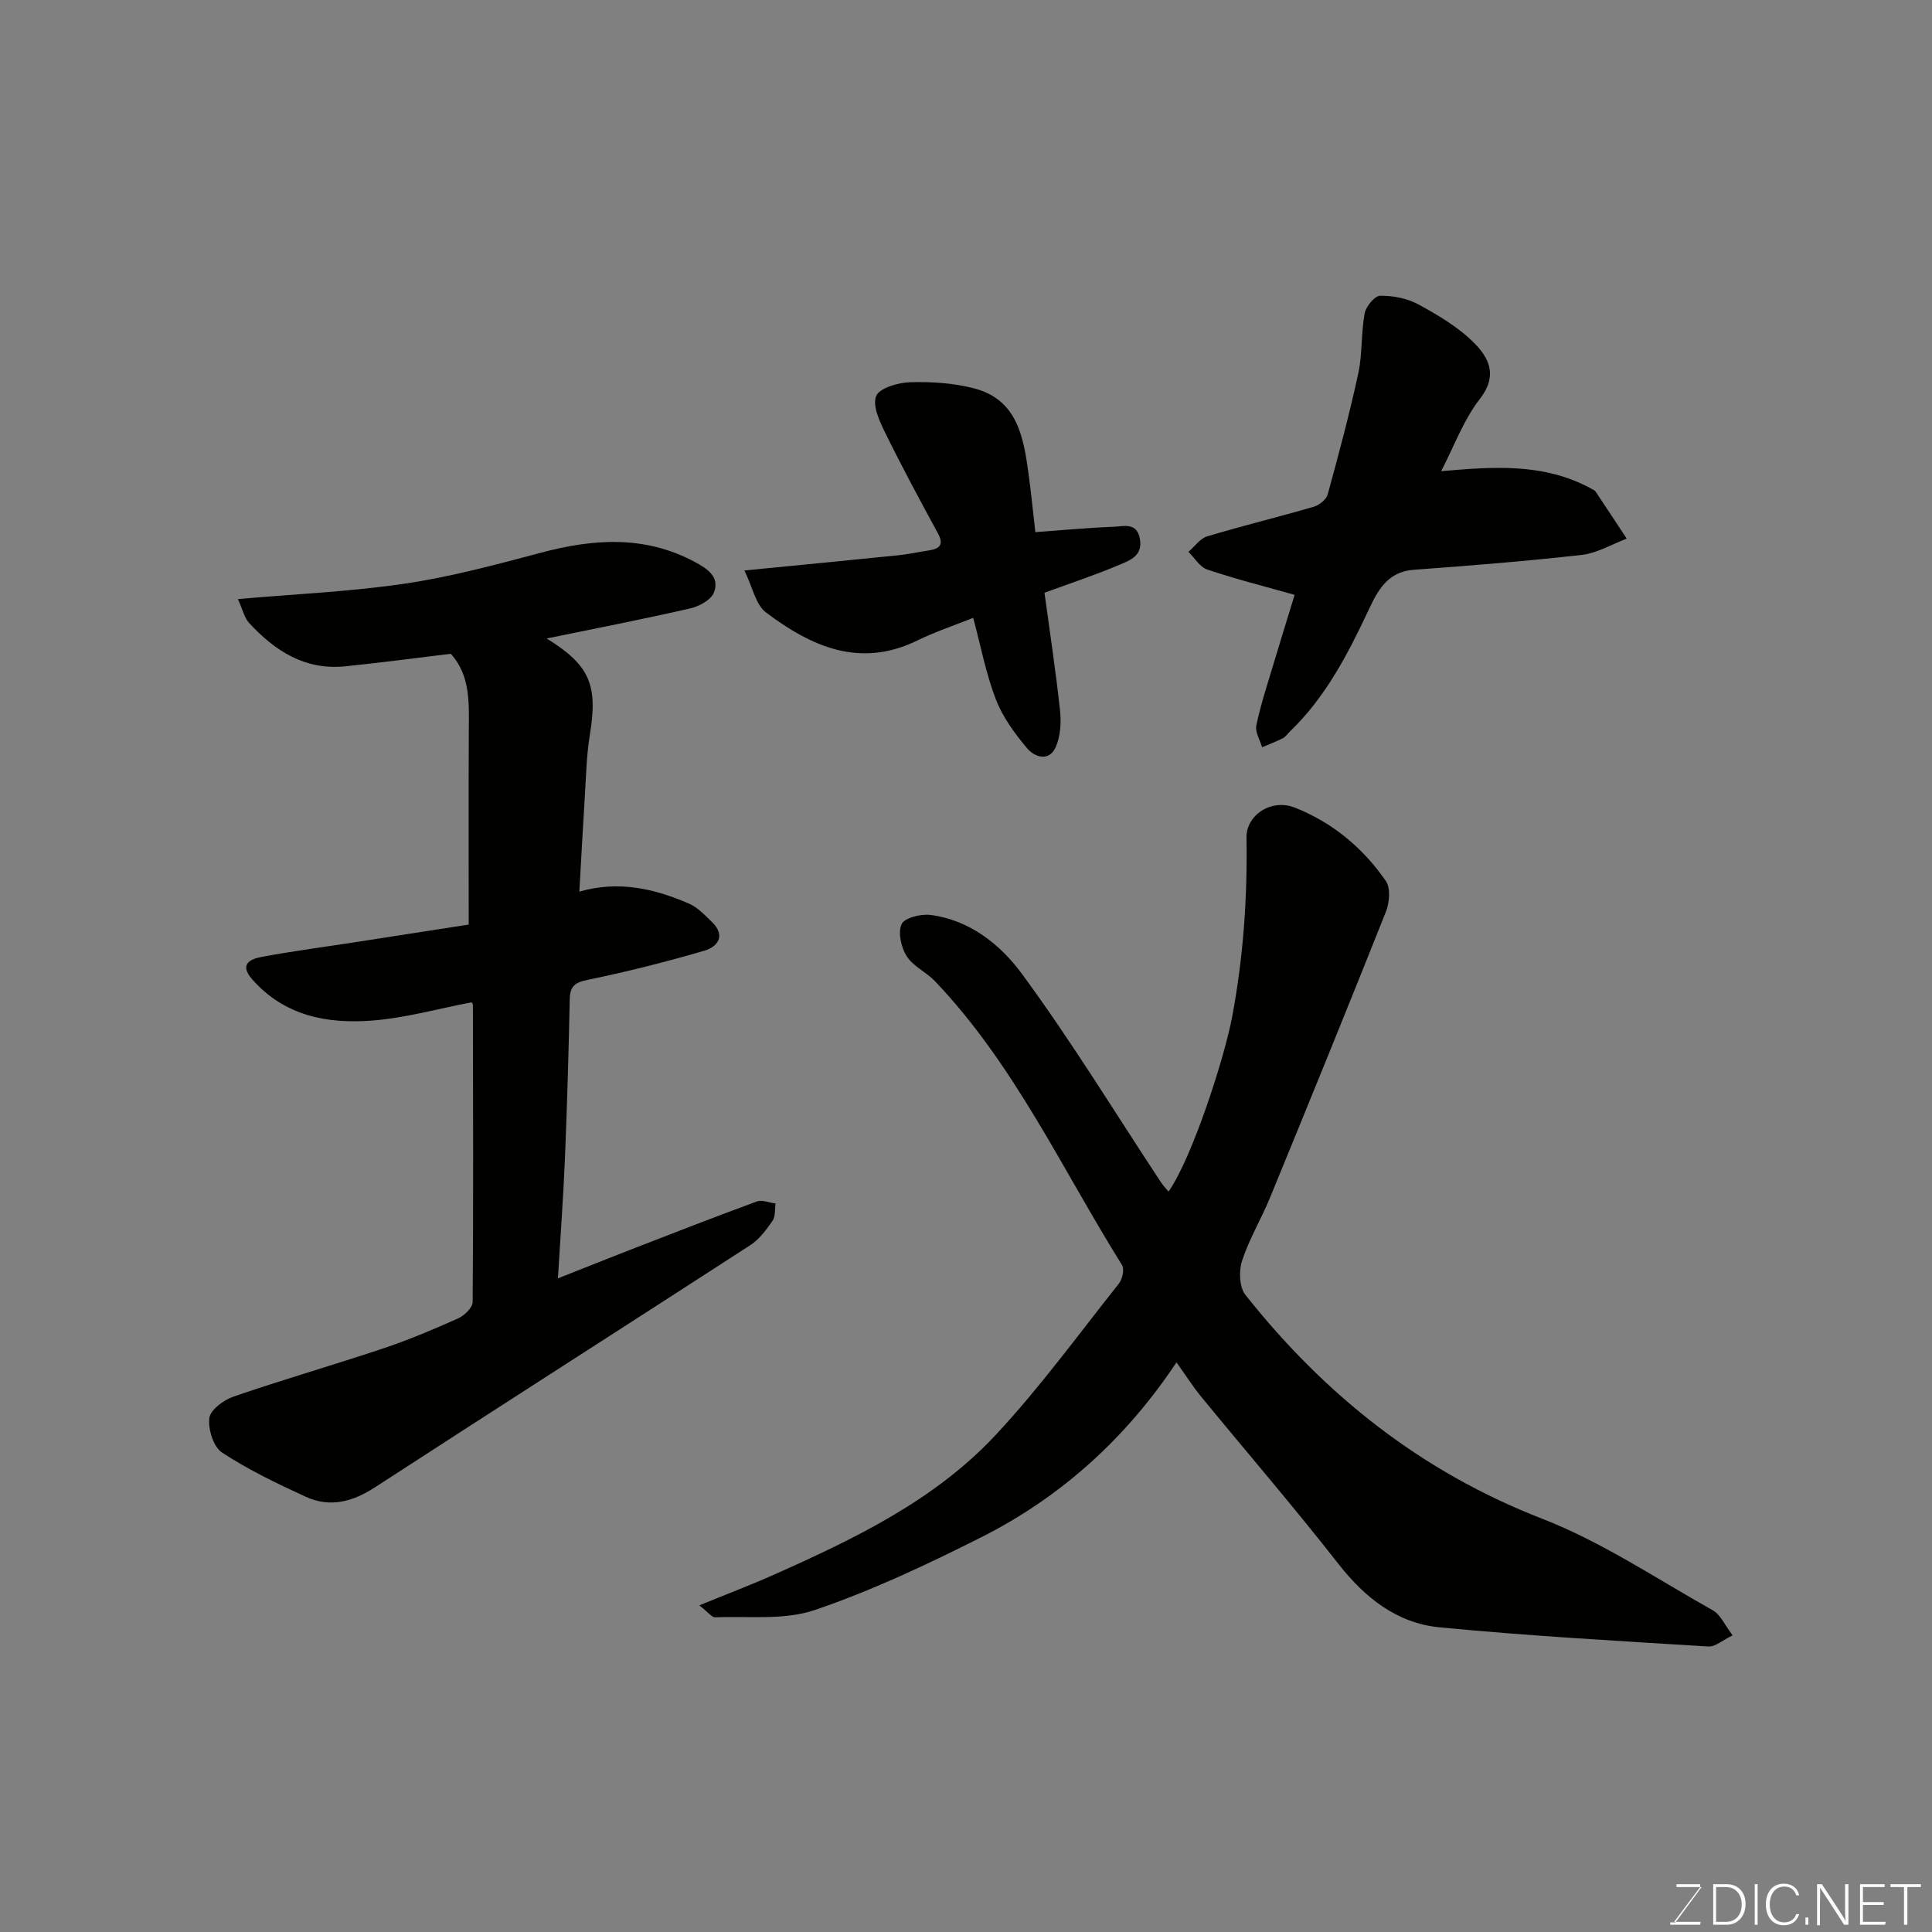
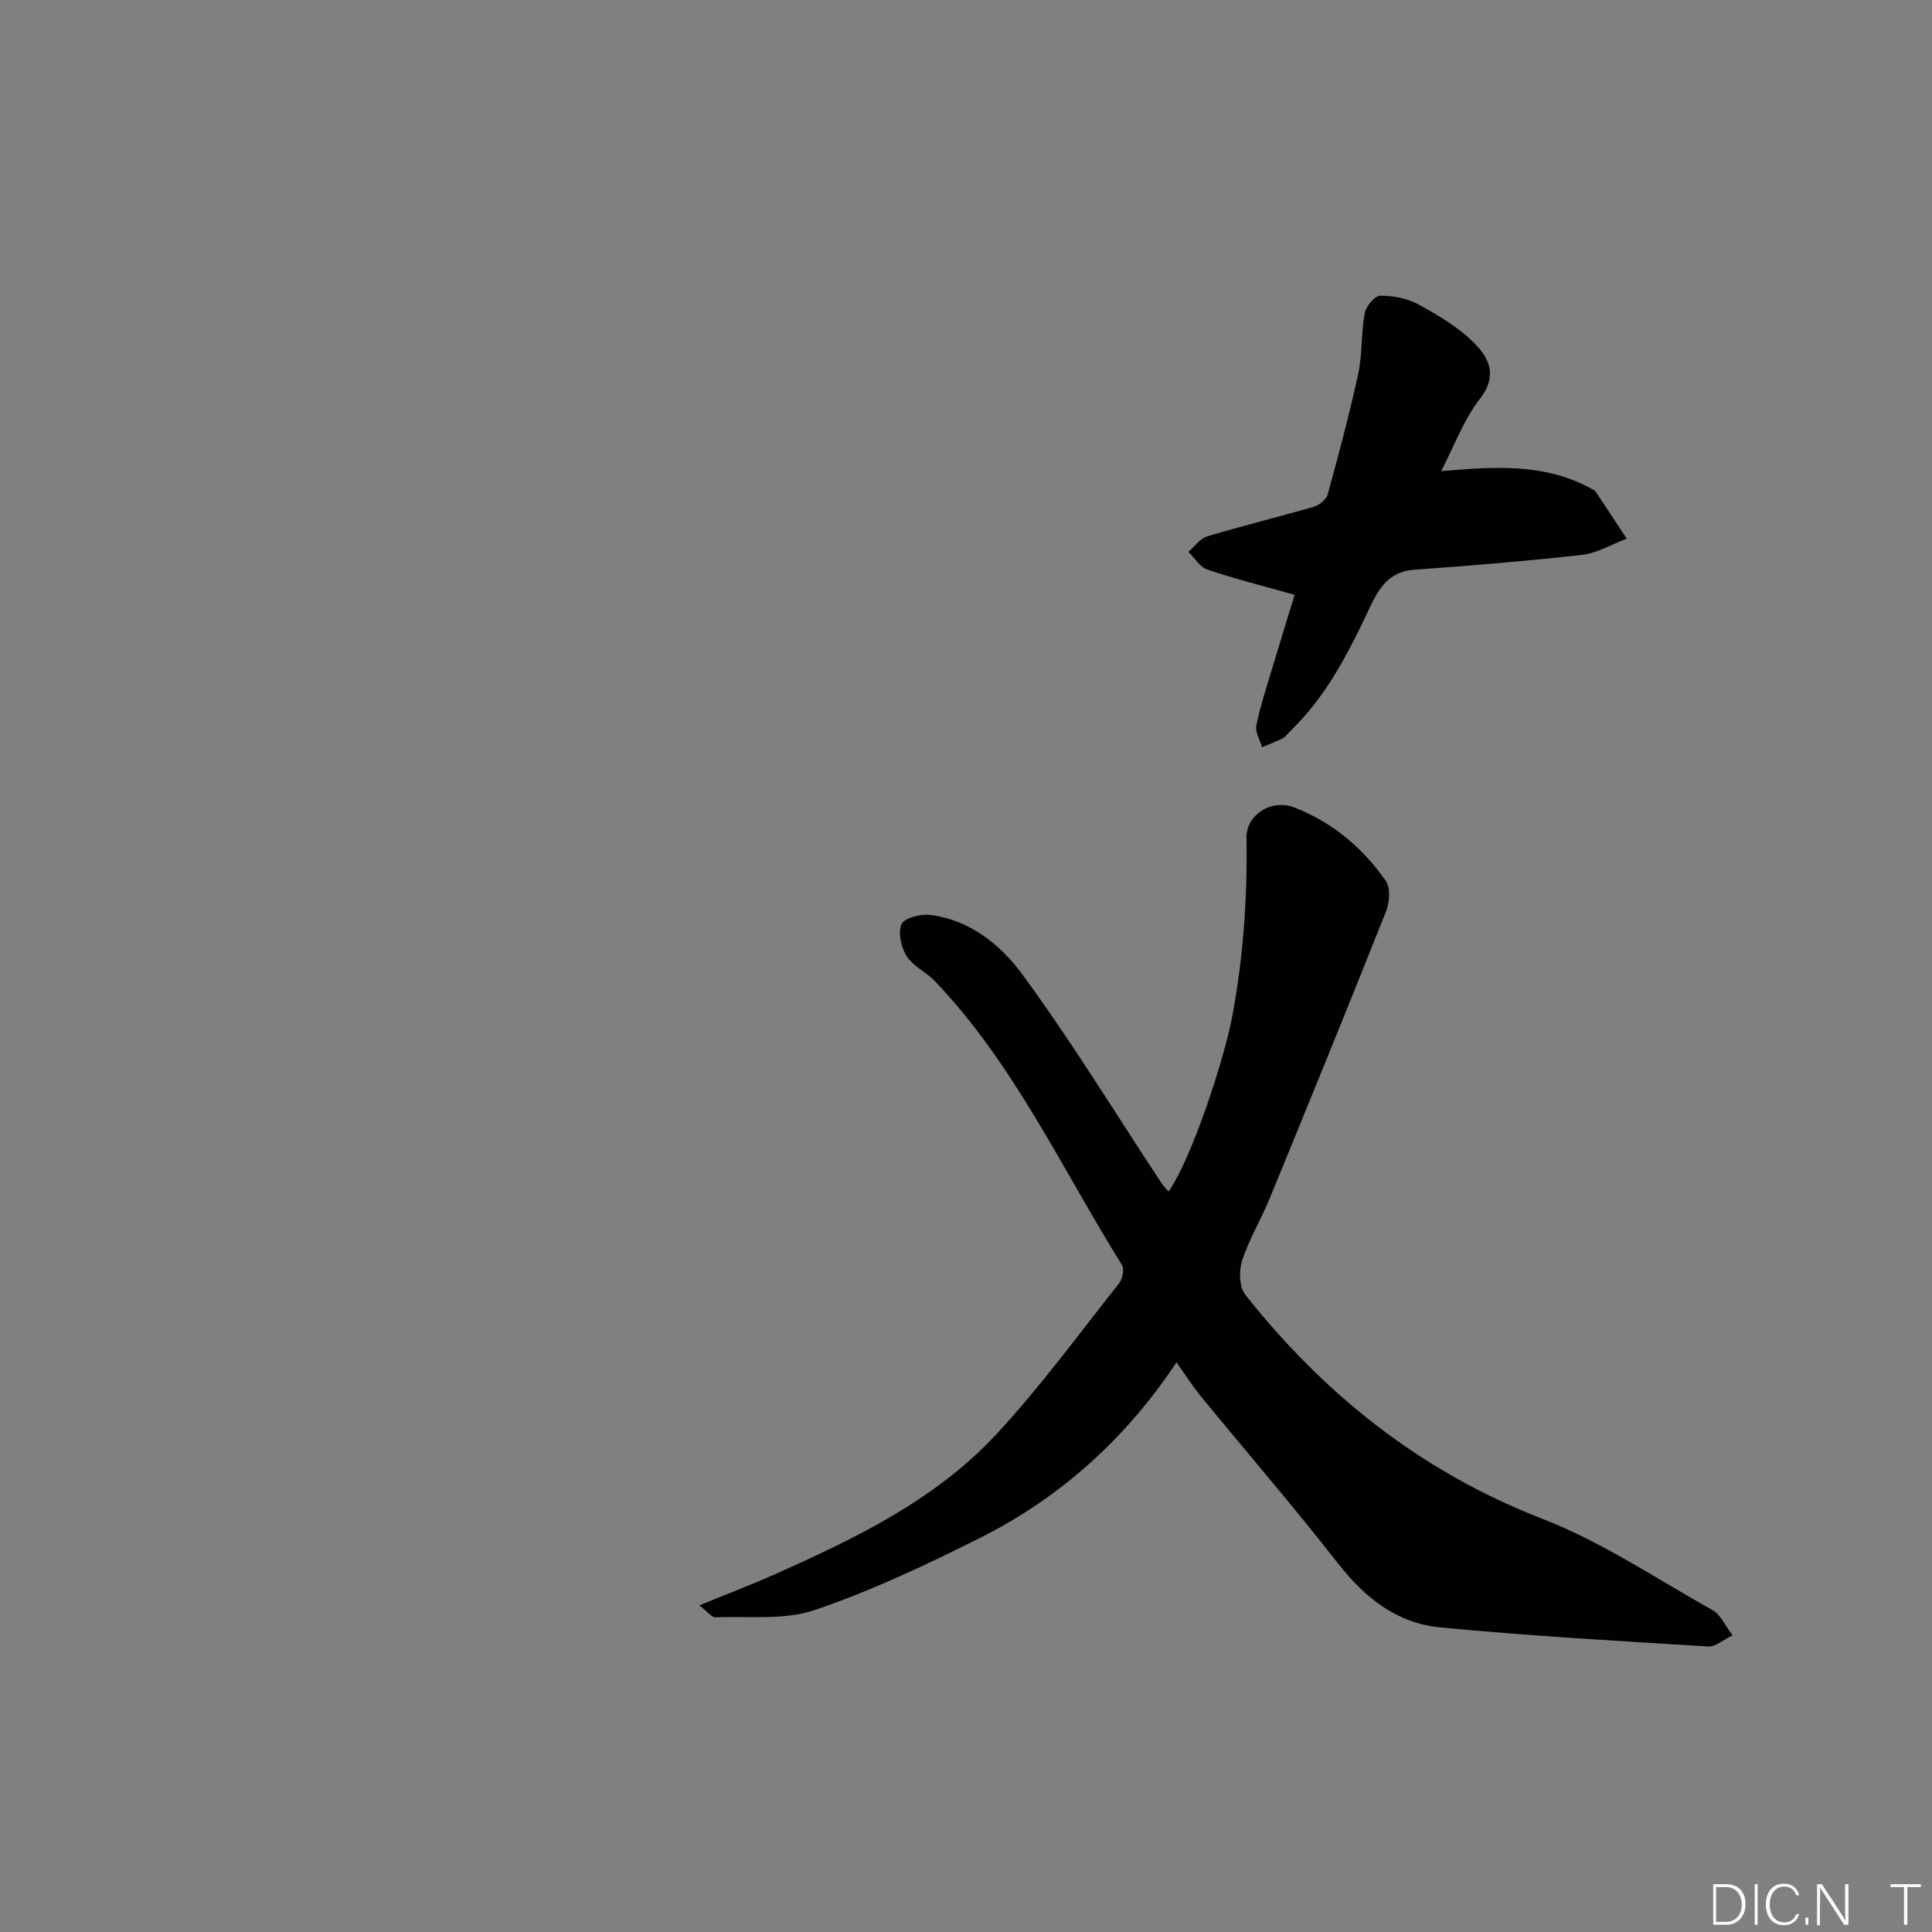
<svg xmlns="http://www.w3.org/2000/svg" enable-background="new 0 0 400 400" viewBox="0 0 400 400">
  <rect x="0" y="0" width="400" height="400" fill="#808080" stroke="none" />
  <path d="m243.58 282.06c-10.51 15.8-23.97 27.94-40.55 36.28-11.17 5.62-22.58 11-34.38 15.01-6.31 2.14-13.68 1.21-20.58 1.5-.69.03-1.43-1.04-3.28-2.48 5.78-2.37 10.7-4.23 15.5-6.37 16.65-7.42 33.17-15.34 45.79-28.84 9.2-9.85 17.18-20.84 25.58-31.42.72-.91 1.17-2.97.65-3.81-12.44-19.9-22.28-41.53-38.73-58.78-1.8-1.89-4.52-3.07-5.86-5.18-1.15-1.81-1.85-4.9-1.05-6.64.61-1.32 3.99-2.15 5.98-1.9 8.15 1.03 14.52 6.2 18.94 12.21 10.22 13.9 19.23 28.68 28.74 43.09.45.69 1.04 1.29 1.6 1.98 4.91-7.02 11.6-27.69 13.21-36.37 2.28-12.24 3.14-24.48 2.93-36.88-.08-4.72 5.14-8.16 9.99-6.26 7.77 3.05 14.13 8.34 18.87 15.21 1.01 1.46.75 4.47.01 6.35-7.88 19.81-15.93 39.56-24.03 59.28-1.8 4.38-4.29 8.5-5.75 12.97-.69 2.11-.58 5.48.69 7.08 16.44 20.74 36.39 36.62 61.45 46.35 12.38 4.81 23.68 12.43 35.36 18.98 1.54.87 2.39 2.97 4.06 5.16-2.03.97-3.58 2.4-5.03 2.31-18.56-1.15-37.14-2.18-55.64-3.97-8.8-.85-15.44-6.09-20.96-13.15-9.19-11.76-18.95-23.08-28.42-34.62-1.74-2.14-3.23-4.48-5.09-7.09z" fill="#010100" />
-   <path d="m113.18 132.19c9.01 5.56 10.62 9.69 8.94 19.96-.71 4.37-.79 8.85-1.07 13.29-.4 6.25-.72 12.5-1.1 19.16 8.12-2.34 15.55-.62 22.71 2.49 1.8.78 3.3 2.4 4.76 3.82 2.91 2.84 1.14 5.13-1.62 5.93-7.95 2.32-16 4.36-24.11 6.02-2.7.55-3.67 1.34-3.73 4.03-.23 10.94-.54 21.87-.99 32.8-.32 7.92-.91 15.82-1.46 24.98 5.77-2.28 10.48-4.17 15.22-6.01 8.64-3.35 17.27-6.72 25.97-9.91 1.09-.4 2.57.26 3.87.42-.18 1.21 0 2.68-.62 3.58-1.3 1.87-2.76 3.85-4.63 5.06-25.87 16.76-51.85 33.34-77.7 50.13-4.65 3.02-9.33 4.24-14.34 1.94-5.93-2.72-11.87-5.58-17.3-9.14-1.79-1.17-2.93-4.84-2.64-7.15.21-1.7 2.99-3.75 5.03-4.45 10.28-3.53 20.73-6.54 31.04-9.99 5.24-1.75 10.36-3.92 15.41-6.18 1.31-.59 3.03-2.23 3.04-3.41.16-20.5.09-40.99.05-61.49 0-.28-.28-.56-.28-.55-6.95 1.33-13.73 3.25-20.63 3.78-9.28.71-18.14-.97-24.8-8.56-2.74-3.12-.35-4.19 1.95-4.62 6.58-1.23 13.23-2.09 19.85-3.12 7.88-1.22 15.76-2.45 23.04-3.58 0-13.79-.04-26.86.02-39.93.02-5.77.42-11.58-3.74-16.13-7.32.88-14.59 1.86-21.88 2.6-8.3.84-14.54-3.21-19.87-8.99-.99-1.07-1.32-2.75-2.31-4.94 12.11-1.06 23.44-1.54 34.6-3.2 9.47-1.4 18.8-3.92 28.07-6.38 10.91-2.91 21.52-3.67 31.9 1.88 2.68 1.44 5.23 3.14 3.98 6.35-.59 1.52-3.05 2.86-4.89 3.28-9.68 2.22-19.42 4.11-29.74 6.23z" fill="#010100" />
+   <path d="m113.18 132.19z" fill="#010100" />
  <path d="m268.04 123.16c-6.29-1.78-12.26-3.28-18.08-5.24-1.54-.52-2.62-2.4-3.91-3.66 1.28-1.1 2.4-2.76 3.88-3.21 7.31-2.2 14.74-4 22.07-6.13 1.14-.33 2.6-1.51 2.89-2.57 2.28-8.31 4.51-16.63 6.33-25.05.87-4.05.56-8.34 1.32-12.42.26-1.44 2.09-3.64 3.22-3.65 2.65-.03 5.6.54 7.92 1.8 4.09 2.24 8.28 4.71 11.53 7.98 3.02 3.03 4.96 6.71 1.22 11.52-3.45 4.44-5.44 10.01-8.05 15.02 10.69-.91 21.3-1.79 31.18 3.68.29.16.64.31.81.57 2.16 3.23 4.28 6.48 6.42 9.72-3.09 1.16-6.09 3-9.27 3.36-11.59 1.31-23.22 2.24-34.86 3.09-5.51.41-7.51 4.49-9.39 8.5-4.28 9.09-8.87 17.93-16.23 25-.48.46-.87 1.09-1.44 1.37-1.39.71-2.86 1.26-4.3 1.87-.43-1.51-1.47-3.14-1.19-4.51.85-4.12 2.18-8.15 3.39-12.19 1.53-5.12 3.13-10.23 4.54-14.85z" fill="#010100" />
-   <path d="m214.36 110.17c5.48-.4 10.84-.9 16.22-1.11 2.1-.08 4.84-1.01 5.44 2.61.56 3.38-2.04 4.32-4.1 5.2-5.06 2.15-10.3 3.88-15.67 5.85 1.08 7.98 2.33 16.16 3.22 24.39.27 2.48.09 5.32-.89 7.55-1.38 3.15-4.41 2.07-5.92.27-2.57-3.05-5.06-6.46-6.48-10.14-2.04-5.27-3.09-10.93-4.69-16.87-3.9 1.56-7.87 2.88-11.6 4.7-11.91 5.81-21.96 1.21-31.29-5.81-2.16-1.62-2.79-5.27-4.48-8.7 11.27-1.11 21.53-2.09 31.79-3.14 2.1-.21 4.18-.67 6.27-.99 2.23-.33 3.37-1.06 2-3.58-3.72-6.83-7.41-13.68-10.84-20.66-1.19-2.42-2.74-5.68-1.95-7.72.64-1.66 4.5-2.8 6.98-2.88 4.41-.14 8.99.15 13.25 1.25 9.11 2.35 10.3 10.23 11.36 17.93.51 3.73.87 7.47 1.38 11.85z" fill="#010100" />
  <g fill="#fbfcfa">
-     <path d="m346.9 398 5.4-7.3h-5.2v-.6h4.9v.6l-5.4 7.2h5.5l-.1.6h-6.2v-.5z" />
    <path d="m354.7 390.1h2.8c2.3 0 3.9 1.6 3.9 4.1s-1.6 4.3-3.9 4.3h-2.8zm.6 7.8h2c2.2 0 3.3-1.6 3.3-3.6 0-1.8-1-3.6-3.3-3.6h-2z" />
    <path d="m363.9 390.1v8.4h-.6v-8.4z" />
    <path d="m372.5 396.3c-.4 1.3-1.4 2.3-3.2 2.3-2.4 0-3.7-1.9-3.7-4.3 0-2.3 1.2-4.3 3.7-4.3 1.8 0 2.9 1 3.2 2.4h-.6c-.4-1.1-1.1-1.8-2.5-1.8-2.1 0-3 1.9-3 3.7s.9 3.7 3 3.7c1.4 0 2.1-.7 2.5-1.7z" />
    <path d="m373.8 398.5v-1.5h.6v1.5z" />
    <path d="m376.2 398.5v-8.4h1c1.3 2 4.4 6.6 4.9 7.6-.1-1.2-.1-2.4-.1-3.8v-3.8h.7v8.4h-.9c-1.2-1.9-4.4-6.8-5-7.7.1 1.1 0 2.3 0 3.9v3.9h-.6z" />
-     <path d="m390 394.4h-4.3v3.5h4.7l-.1.6h-5.2v-8.4h5.1v.6h-4.5v3.1h4.3z" />
    <path d="m394.2 390.7h-2.8v-.6h6.3v.6h-2.8v7.8h-.7z" />
  </g>
</svg>